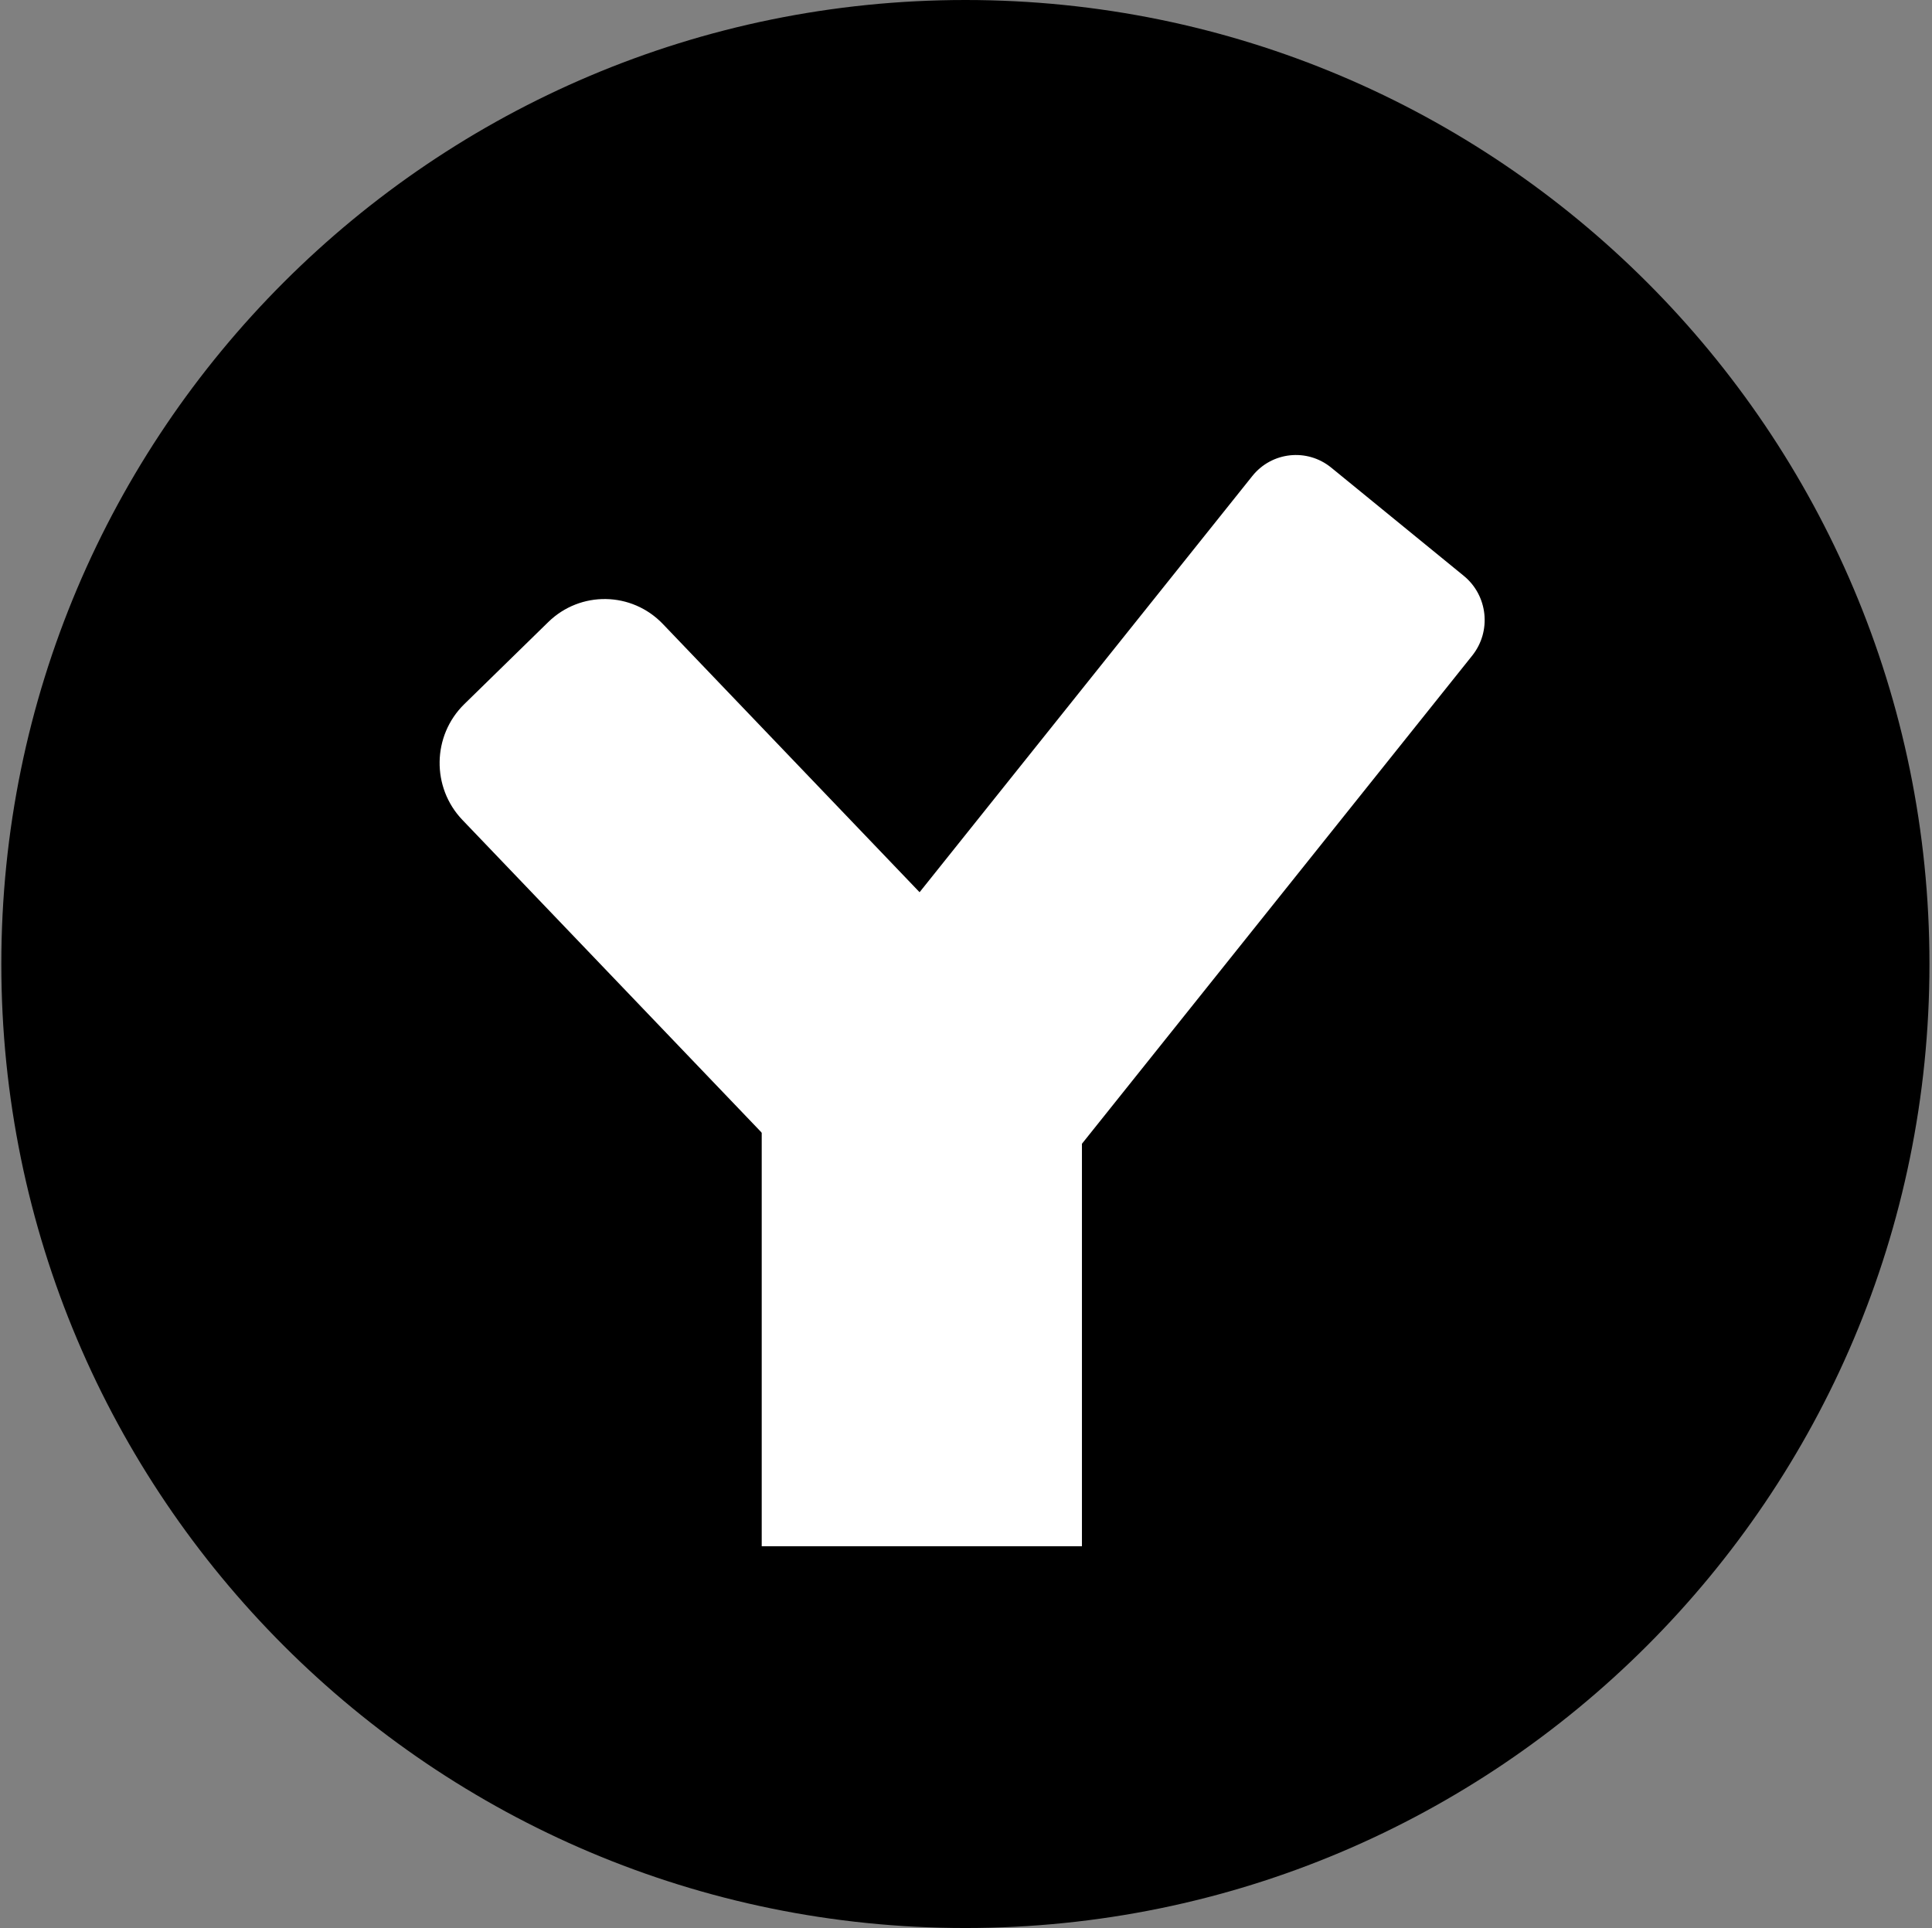
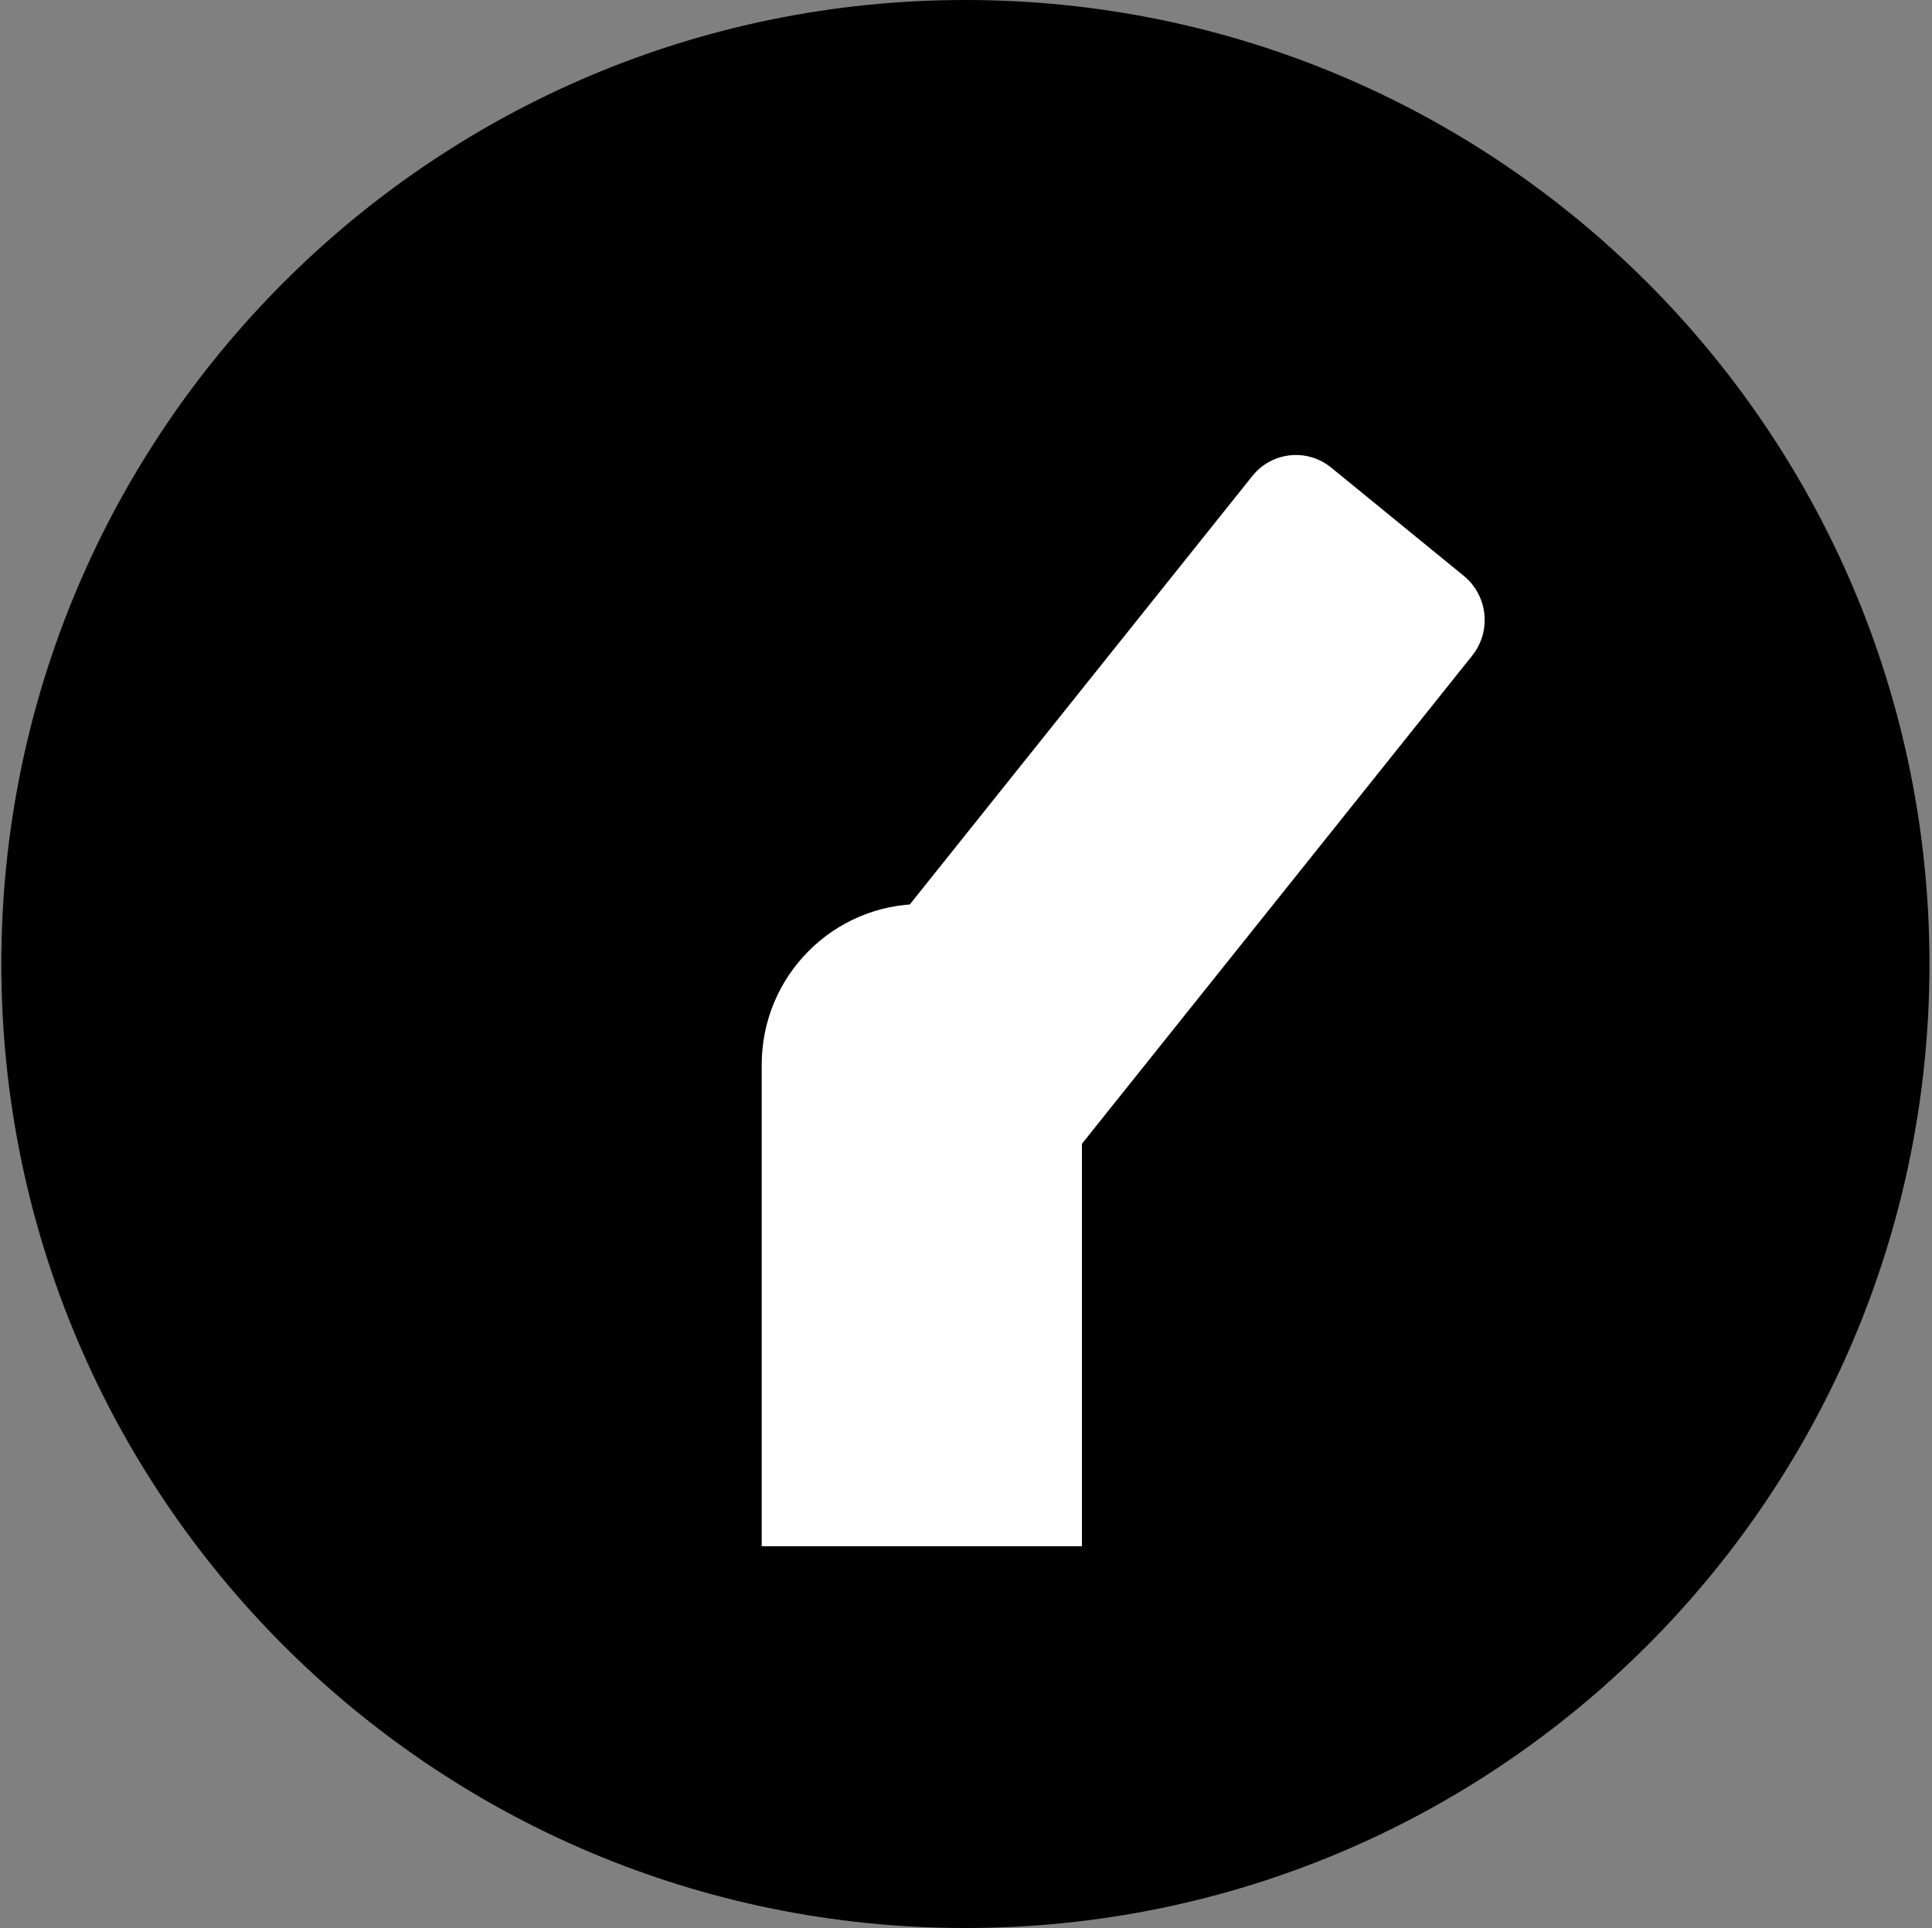
<svg xmlns="http://www.w3.org/2000/svg" width="501" height="500" viewBox="0 0 501 500" fill="none">
  <rect x="0" y="0" width="501" height="500" fill="#808080" stroke="none" />
  <path d="M0.342 250C0.342 111.929 112.27 0 250.342 0C388.413 0 500.342 111.929 500.342 250C500.342 388.071 388.413 500 250.342 500C112.27 500 0.342 388.071 0.342 250Z" fill="black" />
-   <path d="M119.909 212.635C111.839 204.202 112.063 190.752 120.41 182.594L142.168 161.327C150.515 153.169 163.824 153.392 171.894 161.825L271.953 266.381C280.024 274.814 279.8 288.264 271.453 296.422L249.694 317.689C241.348 325.847 228.039 325.624 219.969 317.191L119.909 212.635Z" fill="white" />
  <path d="M324.745 123.456C329.792 117.142 338.956 116.166 345.214 121.275L379.582 149.336C385.839 154.445 386.82 163.705 381.773 170.018L264.707 316.455C259.659 322.769 250.495 323.745 244.238 318.636L209.869 290.575C203.612 285.466 202.631 276.206 207.678 269.893L324.745 123.456Z" fill="white" />
  <path d="M197.527 276.081C197.527 253.084 216.115 234.442 239.046 234.442C261.976 234.442 280.565 253.084 280.565 276.081V401H197.527V276.081Z" fill="white" />
</svg>